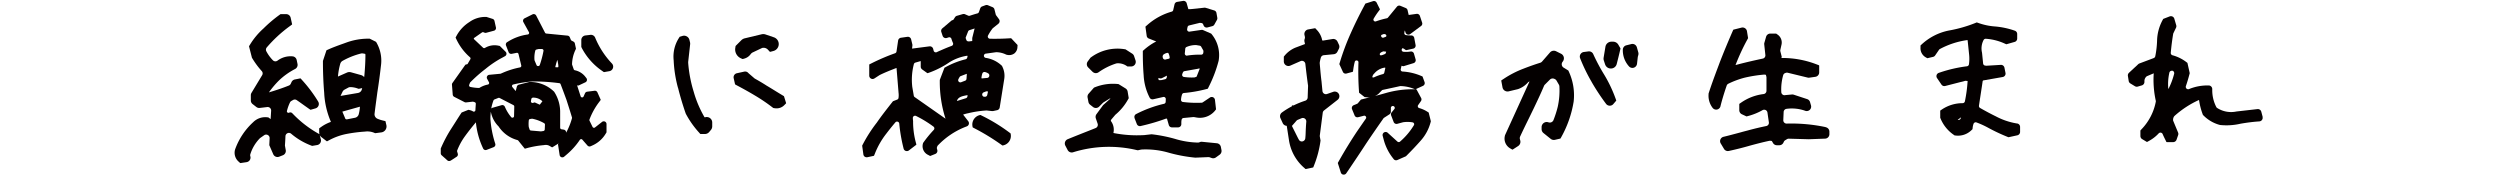
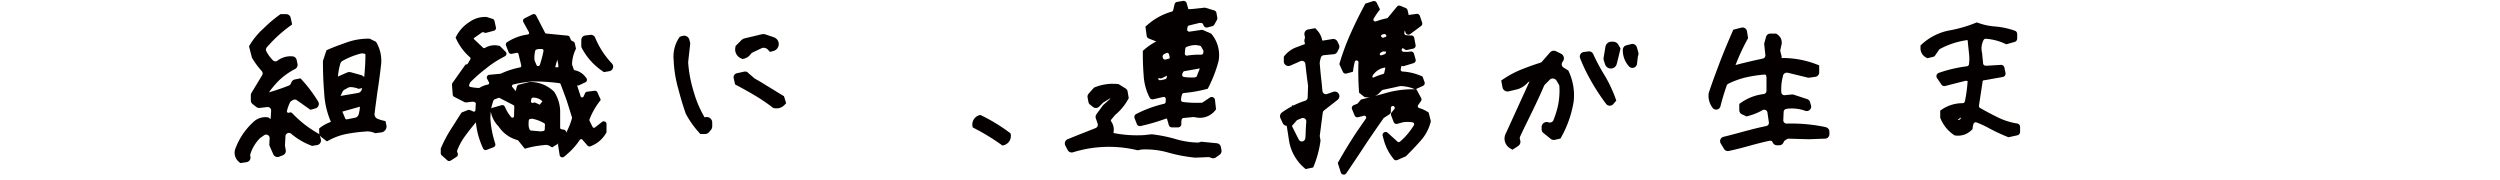
<svg xmlns="http://www.w3.org/2000/svg" width="416" height="30" viewBox="0 0 416 30">
  <g id="グループ_19607" data-name="グループ 19607" transform="translate(0 -0.43)">
    <rect id="長方形_12464" data-name="長方形 12464" width="416" height="30" transform="translate(0 0.43)" fill="none" />
    <path id="パス_55597" data-name="パス 55597" d="M126.748,26.013a.1.1,0,0,0-.073-.073l-.407-.1a5.617,5.617,0,0,1-.86-.28.808.808,0,0,1-.5-.841c.138-1.152.3-2.3.446-3.411l.012-.1c.238-1.494.449-3.069.63-4.682a6,6,0,0,0-.722-3.564l-.1-.177a.173.173,0,0,0-.038-.038l-1.014-.507a.149.149,0,0,0-.042-.012h-.157a10.746,10.746,0,0,0-3.583.6l-.668.242-.046.015c-.791.284-1.613.58-2.412.937l-.269.119a.094.094,0,0,0-.05.058l-.576,1.732a.207.207,0,0,0,0,.031v.108c0,1.771.069,3.5.207,5.147a13.742,13.742,0,0,0,1.11,4.828l-.008.038a6.442,6.442,0,0,0-1.609.837l-.284.2a.093.093,0,0,0-.042.077v.618a1.07,1.07,0,0,0,.061.33c-.008-.008-.008-.019-.019-.023l-.246-.138a18.13,18.13,0,0,1-4.113-3.184l-.165-.169a.45.45,0,0,0-.518-.088.258.258,0,0,1-.277-.031.243.243,0,0,1-.088-.25,6.979,6.979,0,0,1,.507-1.421.6.6,0,0,1,.238-.253l.277-.157a.576.576,0,0,1,.607.023c.369.253.734.511,1.091.768.3.215.6.426.9.638l.261.181a.1.1,0,0,0,.081.015l.791-.227a.766.766,0,0,0,.446-1.133,22.945,22.945,0,0,0-2.646-3.541l-.257-.284a.1.1,0,0,0-.088-.031l-.895.177a.779.779,0,0,0-.549.434l-.127.277a.572.572,0,0,1-.311.3c-1.225.492-2.4.864-3.326,1.137a15.309,15.309,0,0,1,1.671-1.978,11.557,11.557,0,0,1,2.688-1.913.771.771,0,0,0,.4-.841l-.138-.657a.768.768,0,0,0-.7-.607,3.644,3.644,0,0,0-2.485.711.584.584,0,0,1-.768-.05,6.36,6.36,0,0,1-1.095-1.5.576.576,0,0,1,.069-.641,22.289,22.289,0,0,1,3.821-3.53l.353-.261a.1.1,0,0,0,.038-.1l-.234-1.052a.764.764,0,0,0-.749-.6h-.91a.114.114,0,0,0-.058.019l-.177.131a22.363,22.363,0,0,0-2.627,2.235,11.943,11.943,0,0,0-2.235,2.677l-.154.246a.09.09,0,0,0-.012.077l.476,1.863s.008.019.012.027l.054.084a13.525,13.525,0,0,0,1.563,2.109.57.57,0,0,1,.077.684l-1.778,2.946a.76.76,0,0,0-.111.4v.864a.764.764,0,0,0,.3.607l.622.484a.783.783,0,0,0,.561.157l1.256-.15a.578.578,0,0,1,.641.611c-.027.469-.058.929-.085,1.394l-.35-.265a.333.333,0,0,0-.046-.019l-.184-.019a2.851,2.851,0,0,0-2.335.83,11.275,11.275,0,0,0-3,4.528l-.023.084a1.961,1.961,0,0,0,.618,1.943l.234.211a.2.2,0,0,0,.065.023h.015l1.006-.15a.768.768,0,0,0,.626-.964l-.008-.023a.563.563,0,0,1,0-.319,6.6,6.6,0,0,1,1.582-2.658.487.487,0,0,1,.1-.081l.626-.438a.569.569,0,0,1,.607-.031.562.562,0,0,1,.3.53c-.015.323-.031.649-.046.976l-.008.157a.107.107,0,0,0,.008.042l.649,1.49a.77.77,0,0,0,.983.411l.622-.242a.773.773,0,0,0,.48-.833L110,30.046a.462.462,0,0,1,0-.127c.035-.472.061-.964.081-1.459a.576.576,0,0,1,.949-.415A11.267,11.267,0,0,0,114.335,30l.169.065a.16.16,0,0,0,.05,0l.8-.134a.768.768,0,0,0,.615-.956l-.184-.7a1.037,1.037,0,0,0,.269.326l.88.684a.193.193,0,0,0,.058.019.069.069,0,0,0,.046-.012l.384-.207a10.223,10.223,0,0,1,2.788-.995,24.942,24.942,0,0,1,3.115-.4,2.94,2.94,0,0,1,1.494.188l.165.069a.269.269,0,0,0,.05.008l1-.131a.985.985,0,0,0,.687-.419,1,1,0,0,0,.154-.791l-.142-.615Zm-7.167-4.951a.789.789,0,0,1,.342-.357l.584-.315a.748.748,0,0,1,.361-.1h0a3.571,3.571,0,0,1,1.2.219l.181.061a.118.118,0,0,0,.054,0l.545-.115c-.015.069-.031.134-.05.2h0a.806.806,0,0,1-.645.607l-2.823.48h-.077Zm1.137-3.276a.957.957,0,0,0-.4.084l-1.5.661a11.066,11.066,0,0,1,.388-2.135.809.809,0,0,1,.38-.476,12.54,12.54,0,0,1,3.065-1.221.8.8,0,0,1,.346-.008l.35.065.042.119c0,1.06-.058,2.178-.169,3.414-.015.115-.027.227-.042.342a1,1,0,0,0-.515-.342l-1.682-.469A1.046,1.046,0,0,0,120.718,17.786Zm1.755,5.761a6.433,6.433,0,0,1-.2,1.267.8.8,0,0,1-.622.576l-1.386.273-.2-.069-.511-1.21v-.019l2.919-.818Z" transform="translate(-62.582 -5.364)" fill="#040000" />
    <path id="パス_55598" data-name="パス 55598" d="M251.921,19.283a10.57,10.57,0,0,0,3.426,3.845l.227.161a.187.187,0,0,0,.054.015h.015l.864-.15a.765.765,0,0,0,.6-.511.756.756,0,0,0-.165-.768,13.956,13.956,0,0,1-2.788-4.294.76.76,0,0,0-.807-.472l-.83.1a.767.767,0,0,0-.672.76V19.1a.076.076,0,0,0,.012.042Z" transform="translate(-155.116 -10.878)" fill="#040000" />
    <path id="パス_55599" data-name="パス 55599" d="M192.625,32.48l.983-.638a.454.454,0,0,0,.188-.518l-.1-.342a.278.278,0,0,1,0-.177,10.338,10.338,0,0,1,1.2-2.247c.561-.78,1.171-1.559,1.917-2.45a13.08,13.08,0,0,0,1.079,4.079l.123.269a.456.456,0,0,0,.584.238l1.168-.453a.459.459,0,0,0,.269-.565l-.088-.277a17.294,17.294,0,0,1-.722-3.86v-.035a10.272,10.272,0,0,1,.069-1.156l.038.161a4.619,4.619,0,0,0,1.26,2.289,5.418,5.418,0,0,0,3.126,2.262.273.273,0,0,1,.142.088l1.052,1.306a.089.089,0,0,0,.1.031l.426-.119a16.172,16.172,0,0,1,2.677-.461l.058-.008a1.272,1.272,0,0,1,.922.15l.353.207a.1.1,0,0,0,.1,0L210.6,29.6l-.1.119a.1.1,0,0,0-.023.077l.269,1.755a.457.457,0,0,0,.749.28l.422-.361a11.772,11.772,0,0,0,2.189-2.439.284.284,0,0,1,.211-.123.25.25,0,0,1,.211.088l.853.976a.453.453,0,0,0,.53.115l.207-.092a4.886,4.886,0,0,0,2.316-2.032l.1-.161a.151.151,0,0,0,.015-.05V26.4a.455.455,0,0,0-.257-.411.46.46,0,0,0-.484.05l-1.179.926a.256.256,0,0,1-.223.05.279.279,0,0,1-.18-.142l-.5-1.022a.264.264,0,0,1-.012-.215,11.512,11.512,0,0,1,1.605-2.9l.238-.315a.1.1,0,0,0,.012-.1l-.534-1.194a.457.457,0,0,0-.472-.269l-1.233.154a.46.46,0,0,0-.361.269l-.234.526a.263.263,0,0,1-.257.157.257.257,0,0,1-.238-.184l-.588-1.82h0l.188.031a.1.1,0,0,0,.058-.008l1.137-.534a.456.456,0,0,0,.25-.307.466.466,0,0,0-.084-.388l-.242-.307a2.953,2.953,0,0,0-1.678-1,.268.268,0,0,1-.192-.169l-.261-.749a.324.324,0,0,1-.015-.1,5.892,5.892,0,0,1,.549-2.335l.092-.2a.179.179,0,0,0,.008-.061l-.181-.845a.448.448,0,0,0-.23-.307l-.319-.169a.271.271,0,0,1-.119-.134l-.173-.415a.451.451,0,0,0-.38-.28l-3.533-.346a.267.267,0,0,1-.211-.142l-1.471-2.85a.461.461,0,0,0-.611-.2l-1.325.661a.455.455,0,0,0-.192.63l.922,1.671a.262.262,0,0,1,0,.25.249.249,0,0,1-.192.138,8.247,8.247,0,0,0-3.211,1.137l-.223.134a.459.459,0,0,0-.188.557l.43,1.106a.46.46,0,0,0,.515.284l.826-.165a.259.259,0,0,1,.307.2c.077.315.154.63.227.941l.054.219c.061.25.123.5.18.745a.262.262,0,0,1-.035.2.274.274,0,0,1-.177.119,13.785,13.785,0,0,0-2.8.864l-.4.173a.207.207,0,0,1-.081.019l-1.828.173a.461.461,0,0,0-.361.238.45.45,0,0,0,0,.43l.307.576a.264.264,0,0,1-.184.38,4.13,4.13,0,0,0-1.356.526.28.28,0,0,1-.146.042,7.984,7.984,0,0,1-1.421-.173.248.248,0,0,1-.169-.127.275.275,0,0,1-.015-.227l.127-.326a.243.243,0,0,1,.061-.092,24.233,24.233,0,0,1,2.531-2.231l.035-.027A16.65,16.65,0,0,1,201.3,15.3l.365-.2a.457.457,0,0,0,.1-.726l-.956-.956a.177.177,0,0,0-.05-.027l-.2-.038a3.09,3.09,0,0,0-2.224.369.275.275,0,0,1-.33-.027l-1.544-1.459.023-.142,1.344-.941a.26.26,0,0,1,.253-.027l.161.065a.448.448,0,0,0,.292.019l1.287-.346a.455.455,0,0,0,.326-.542l-.242-1.087a.464.464,0,0,0-.307-.338l-1.029-.326a.207.207,0,0,0-.031,0h-.1a4.51,4.51,0,0,0-2.7.849,6.169,6.169,0,0,0-2.124,2.247l-.161.3a.09.09,0,0,0,0,.088l.146.307a9.094,9.094,0,0,0,2.231,2.923.265.265,0,0,1,.058.33l-.472.807-.311.084a.094.094,0,0,0-.054.038l-2.139,3.019a.439.439,0,0,0-.081.3l.127,1.632a.465.465,0,0,0,.246.373l1.724.883a.442.442,0,0,0,.261.046l1.087-.123a.367.367,0,0,1,.111.012l.227.073a.265.265,0,0,1,.184.269l-.054.8c0,.084-.008.165-.012.25a.26.26,0,0,1-.4.215,1.8,1.8,0,0,0-.507-.207l-.211-.054h-.058l-1.091.434a.153.153,0,0,0-.046.038l-.115.177c-.3.453-.588.91-.876,1.363s-.565.887-.853,1.333a22.793,22.793,0,0,0-1.54,2.93l-.061.134a.209.209,0,0,0-.008.042v.772a.452.452,0,0,0,.154.342l.937.837a.454.454,0,0,0,.3.115.459.459,0,0,0,.25-.073Zm14.072-18.3a.256.256,0,0,1,.192-.181l.3-.077a.378.378,0,0,1,.065-.008h.542a.266.266,0,0,1,.265.311,16.115,16.115,0,0,1-.618,2.347.275.275,0,0,1-.273.177h-.042a.278.278,0,0,1-.227-.165l-.315-.749a.332.332,0,0,1-.023-.088,4.571,4.571,0,0,1,.134-1.567Zm3.322,2.761a10.531,10.531,0,0,1,.346-1.229s.28,1.164.127,1.229a1.236,1.236,0,0,1-.357,0Zm-4.409,8.841a.265.265,0,0,1,.223-.223l.277-.046s.031,0,.046,0a.236.236,0,0,1,.054,0,6.5,6.5,0,0,1,1.966.745.274.274,0,0,1,.131.246l-.038.8a.263.263,0,0,1-.223.25l-.388.061a.371.371,0,0,1-.065,0l-1.617-.138a.265.265,0,0,1-.23-.181l-.127-.384a.446.446,0,0,1-.015-.069,4.88,4.88,0,0,1,.012-1.06Zm2.066-2.911h0v0l-.23.307c-.192-.084-.384-.173-.576-.261l-.234-.108a.216.216,0,0,0-.038-.008.084.084,0,0,0-.031,0l-.25.077a.267.267,0,0,1-.342-.3l.073-.426.177-.146a2.154,2.154,0,0,1,1.655.6l-.192.257Zm3.768,4.451-.38-.054a.268.268,0,0,1-.23-.261V24.518a6.135,6.135,0,0,0-.949-3.418l-.046-.073-.015-.019-.065-.061a5.7,5.7,0,0,0-3.944-1.552h-.108l-1.748.449a.464.464,0,0,0-.33.33l-.188.726a1.2,1.2,0,0,1-.115-.123l-.442-.534a.273.273,0,0,1-.05-.253.261.261,0,0,1,.184-.173,19.59,19.59,0,0,1,3.291-.511h.027a33.241,33.241,0,0,1,4.359.288.265.265,0,0,1,.215.169c.338.88.668,1.771.987,2.642.3.945.618,1.92.9,2.881a.262.262,0,0,1,0,.154,10.738,10.738,0,0,1-.972,2.4v-.061a.459.459,0,0,0-.4-.453ZM199.75,22.456a.275.275,0,0,1,.154-.154l.641-.253a.271.271,0,0,1,.219.012l2.293,1.183a.266.266,0,0,1,.142.242l-.038,1.594a.25.25,0,0,1-.177.242.266.266,0,0,1-.3-.081,6.569,6.569,0,0,1-.949-1.494l-.111-.242a.455.455,0,0,0-.415-.265.363.363,0,0,0-.127.019l-1.506.43a.448.448,0,0,0-.211.131,8.042,8.042,0,0,1,.376-1.36Z" transform="translate(-117.624 -5.325)" fill="#040000" />
    <path id="パス_55600" data-name="パス 55600" d="M292.564,26.126c.369,1.479.8,2.907,1.267,4.255l.038.092a15.262,15.262,0,0,0,2.182,3.1l.2.227a.1.1,0,0,0,.073.031h.718a.926.926,0,0,0,.7-.323l.3-.357a.926.926,0,0,0,.215-.591v-.638a.911.911,0,0,0-1.2-.868l-.084-.019a18.207,18.207,0,0,1-1.794-4.221,21.747,21.747,0,0,1-.922-4.828c0-.05,0-.1,0-.15l.326-2.938a.946.946,0,0,0-.019-.311l-.1-.411a.888.888,0,0,0-.434-.58.9.9,0,0,0-.718-.084l-.438.131a.085.085,0,0,0-.054.042l-.134.215a5.717,5.717,0,0,0-.845,3.656,20.739,20.739,0,0,0,.714,4.578Z" transform="translate(-179.743 -11.103)" fill="#040000" />
    <path id="パス_55601" data-name="パス 55601" d="M319.516,20.83l.211.088a.156.156,0,0,0,.038.008h.027l.223-.061a1.944,1.944,0,0,0,1.087-.753.965.965,0,0,1,.376-.3L323,19.09a.983.983,0,0,1,.995.311l.277.3a.1.1,0,0,0,.1.027l.518-.138a1.189,1.189,0,0,0,.077-2.274l-1.39-.472a1.193,1.193,0,0,0-.657-.031l-2.808.672a1.2,1.2,0,0,0-.565.315l-.937.937a.223.223,0,0,0-.027.054l-.031.223a1.614,1.614,0,0,0,.983,1.82Z" transform="translate(-196.188 -10.677)" fill="#040000" />
    <path id="パス_55602" data-name="パス 55602" d="M318.088,35.114a.105.105,0,0,0,.05.065l.273.146c.876.465,2.009,1.083,3.057,1.717a28.8,28.8,0,0,1,2.823,1.917l.131.1a.235.235,0,0,0,.042.019l.161.027a2.379,2.379,0,0,0,.365.031,1.762,1.762,0,0,0,1.271-.522l.284-.288a.09.09,0,0,0,.023-.1l-.334-1.083a.1.1,0,0,0-.042-.054l-.223-.131c-.376-.227-.753-.457-1.133-.691l-.092-.058c-.469-.288-.941-.58-1.41-.856-.7-.457-1.425-.868-1.99-1.187l-1.033-.891a.693.693,0,0,0-.7-.253l-1.225.269a.692.692,0,0,0-.53.83l.223.995Z" transform="translate(-195.77 -20.674)" fill="#040000" />
    <path id="パス_55603" data-name="パス 55603" d="M427.6,54.887l-.215-.161a28.448,28.448,0,0,0-4.547-2.773l-.2-.1a.169.169,0,0,0-.058-.008,1.607,1.607,0,0,0-1.3,1.824l.031.188a.086.086,0,0,0,.05.069l.3.157A36.494,36.494,0,0,1,426,56.73l.246.173a.187.187,0,0,0,.054.015h.023l.123-.031a1.6,1.6,0,0,0,1.21-1.817l-.019-.123a.106.106,0,0,0-.038-.061Z" transform="translate(-259.467 -32.279)" fill="#040000" />
-     <path id="パス_55604" data-name="パス 55604" d="M373.986,29.416a.568.568,0,0,0,.319.1.586.586,0,0,0,.115-.012l1.049-.223a.1.1,0,0,0,.069-.058l.134-.326a13.242,13.242,0,0,1,1.9-3.318c.38-.5.895-1.156,1.506-1.874a.357.357,0,0,1,.388-.111.365.365,0,0,1,.257.315,27.272,27.272,0,0,0,.645,3.845l.077.311a.549.549,0,0,0,.357.392.562.562,0,0,0,.526-.084l1.2-.918a.093.093,0,0,0,.035-.1l-.115-.434a13.184,13.184,0,0,1-.422-3.407l-.008-.092a4.278,4.278,0,0,1-.035-.446.372.372,0,0,1,.169-.315.381.381,0,0,1,.369-.019,18.568,18.568,0,0,1,2.9,1.774.363.363,0,0,1,.142.253.374.374,0,0,1-.1.292,19.312,19.312,0,0,0-1.69,2.055l-.073.1a.212.212,0,0,0-.015.031l-.031.123a1.6,1.6,0,0,0,.9,1.863l.277.15a.085.085,0,0,0,.081,0l.81-.323a.555.555,0,0,0,.33-.664l-.061-.23a.361.361,0,0,1,.008-.211l.054-.157a.382.382,0,0,1,.088-.146,12.775,12.775,0,0,1,4.555-3.08l.261-.1A.55.55,0,0,0,391.3,24a.563.563,0,0,0-.1-.492l-.849-1.095a6.424,6.424,0,0,1,.837-.227,17.434,17.434,0,0,1,3.015-.457h.069l.9.1a.908.908,0,0,0,.177-.008l.657-.142a.552.552,0,0,0,.434-.457l.745-4.682a3.412,3.412,0,0,0-.3-2.089l-.058-.127a.3.3,0,0,0-.023-.031l-.1-.092a4.908,4.908,0,0,0-2.585-1.225.377.377,0,0,1-.257-.165.359.359,0,0,1-.035-.3.355.355,0,0,1,.3-.242l1.705-.238c.023,0,.05,0,.077,0a3.81,3.81,0,0,1,1.555.376l.1.042.081.015a1.459,1.459,0,0,0,1.221-.223,1.392,1.392,0,0,0,.522-1.064l.019-.3a.1.1,0,0,0-.027-.073l-1.006-1.068a.1.1,0,0,0-.077-.031l-.315.019c-1.087.069-2.124.088-3.169.065a.366.366,0,0,1-.319-.53,7.9,7.9,0,0,1,.741-1.16.412.412,0,0,1,.069-.073l.91-.73a.557.557,0,0,0,.1-.768l-.472-.638a.389.389,0,0,1-.061-.127l-.215-.853a.548.548,0,0,0-.33-.38l-.76-.315a.562.562,0,0,0-.4-.008l-.549.2a.55.55,0,0,0-.334.338l-.211.6a.375.375,0,0,1-.25.23c-.38.1-.784.227-1.271.388a.371.371,0,0,1-.257-.012l-.534-.234a.566.566,0,0,0-.38-.027l-.975.284a.557.557,0,0,0-.311.234l-.284.438-.25.092a.212.212,0,0,1-.031.015l-1.548,1.31a.553.553,0,0,0-.169.6l.215.641a.561.561,0,0,0,.7.357l.311-.1a.376.376,0,0,1,.28.027.364.364,0,0,1,.177.215,5.154,5.154,0,0,0,.25.672.377.377,0,0,1,.008.3.366.366,0,0,1-.207.2c-.576.211-1.2.469-1.909.784-.2.084-.388.169-.58.261a.371.371,0,0,1-.319,0,.362.362,0,0,1-.2-.234l-.084-.319a.565.565,0,0,0-.611-.411l-2.9.376.058-.507a.6.6,0,0,0-.008-.184L381.7,9.9a.557.557,0,0,0-.622-.43l-1.072.154a.558.558,0,0,0-.472.472l-.269,1.82a.361.361,0,0,1-.238.288,34.12,34.12,0,0,0-3.871,1.651l-.373.184a.1.1,0,0,0-.054.084v1.805a.551.551,0,0,0,.292.492.542.542,0,0,0,.568-.023l.853-.553.042-.023c.895-.442,1.855-.814,2.785-1.171l.33,4.037v.042a3.166,3.166,0,0,1,0,.914.346.346,0,0,1-.23.277l-.668.261a.151.151,0,0,0-.042.031l-.115.146c-.945,1.2-1.79,2.281-2.558,3.391a23.842,23.842,0,0,0-2.32,3.606l-.1.192a.288.288,0,0,0-.012.058l.2,1.44a.565.565,0,0,0,.234.38Zm9.536-14.526.856.611a.092.092,0,0,0,.088.012l.33-.115a14.948,14.948,0,0,0,3.291-1.7A7.84,7.84,0,0,1,391,12.621l.1.023-.065.288a.37.37,0,0,1-.273.277,13.52,13.52,0,0,0-3.268,1.271l-.219.119a.091.091,0,0,0-.042.05l-.757,1.974a.159.159,0,0,0-.008.035v.123a20.064,20.064,0,0,0,.9,6.145l.054.169L382.29,19.5a.354.354,0,0,1-.15-.238l-.257-1.494a.148.148,0,0,0,0-.035,10.267,10.267,0,0,1,.273-3.722.372.372,0,0,1,.257-.253l.841-.242.054.023a.191.191,0,0,0-.012.046v.853a.557.557,0,0,0,.234.453Zm7.535,4.286.031.015-.019.184a.367.367,0,0,1-.257.315l-1.494.461c.2-.741,1.033-.826,1.736-.979Zm-1.494-2.658c.061-.119.127-.234.2-.353a.381.381,0,0,1,.188-.157l.929-.357a.349.349,0,0,1,.088-.012l-.054.822a.366.366,0,0,1-.242.319c-.215.077-.43.161-.645.246a.366.366,0,0,1-.461-.507Zm1.244-7.005.373-.941a.354.354,0,0,1,.227-.211l.856-.28-.38,1.521a.515.515,0,0,0-.015.134v.438l-.319.031-.058.008a.849.849,0,0,1-.369,0,.35.35,0,0,1-.238-.227l-.081-.223a.371.371,0,0,1,0-.257Zm2.712,6.875-.123-.019a3.1,3.1,0,0,1,.157-.8.367.367,0,0,1,.415-.242,1.7,1.7,0,0,1,.572.242.369.369,0,0,1,.169.369l-.008.058h0a.375.375,0,0,1-.326.311l-.86.081ZM393.535,19a.37.37,0,0,1,.23-.288l.449-.177.28.035-.131.588a.368.368,0,0,1-.35.288h-.146a.359.359,0,0,1-.257-.131.371.371,0,0,1-.081-.288V19Z" transform="translate(-230.087 -2.914)" fill="#040000" />
    <path id="パス_55605" data-name="パス 55605" d="M491.5,21.885l.388,1a.545.545,0,0,0,.63.33l.192-.046a32.836,32.836,0,0,0,4.052-1.2l.142.023.3,1.045a.543.543,0,0,0,.522.4h1.022a.541.541,0,0,0,.542-.542v-.227a2.437,2.437,0,0,1,.05-.515.356.356,0,0,1,.311-.277l1.628-.157h.1l.442.077.054.008a3.248,3.248,0,0,0,3-1.121l.169-.215a.092.092,0,0,0,.019-.069l-.177-1.54a.544.544,0,0,0-.311-.43.527.527,0,0,0-.526.042l-1.194.8a.376.376,0,0,1-.181.061,18.093,18.093,0,0,1-3.126-.123.35.35,0,0,1-.307-.369,3.16,3.16,0,0,1,.169-.88.356.356,0,0,1,.3-.242,22.636,22.636,0,0,0,3.645-.626l.3-.077a.1.1,0,0,0,.061-.05l.134-.273a21.6,21.6,0,0,0,1.648-4.34l.015-.1a5.48,5.48,0,0,0-1.137-4.275l-.1-.123s-.023-.019-.035-.027l-1.314-.572a.517.517,0,0,0-.3-.038l-1.97.288a.349.349,0,0,1-.3-.1.343.343,0,0,1-.1-.3c.019-.127.046-.25.073-.373a.35.35,0,0,1,.261-.257l1.717-.419a.353.353,0,0,1,.127-.008l.207.027a.346.346,0,0,1,.28.219L503,6.48a.539.539,0,0,0,.645.326l.807-.215a.542.542,0,0,0,.334-.261l.43-.776a.549.549,0,0,0,.061-.357l-.142-.8a.537.537,0,0,0-.376-.422l-1.421-.434a.578.578,0,0,0-.215-.019l-2.3.242h-.365l-.277-.983a.543.543,0,0,0-.611-.388l-.972.161a.537.537,0,0,0-.438.411l-.223.96a.342.342,0,0,1-.25.253A10.364,10.364,0,0,0,493.63,6.4l-.277.238a.1.1,0,0,0-.031.084l.207,1.494a.55.55,0,0,0,.338.43l1.248.492a9.788,9.788,0,0,0-1.974,1.344l-.227.2a.1.1,0,0,0-.031.073v.3c0,1.421.046,2.6.138,3.71a9.119,9.119,0,0,0,.91,3.549l.081.161a.54.54,0,0,0,.607.284l1.659-.38a.328.328,0,0,1,.3.073.348.348,0,0,1,.127.284l-.019.453a.347.347,0,0,1-.269.323,19.951,19.951,0,0,0-4.463,1.613h0l-.181.092a.534.534,0,0,0-.257.676Zm3.979-6.683.177.061a.546.546,0,0,0,.419-.027l.826-.411-.042.307a.348.348,0,0,1-.265.292l-.584.138a.288.288,0,0,1-.081.008h-.373l-.077-.146V15.2Zm1.006-3.99c.115-.073.511-.23.63-.157a1.851,1.851,0,0,1,.238.753.184.184,0,0,1-.146.207l-.453.1a.377.377,0,0,1-.542-.284.469.469,0,0,1,.269-.611Zm5.581,2.458a1.7,1.7,0,0,1,.3-.027h0l-.538,1.363-.277.1a.575.575,0,0,1-.111.023,9,9,0,0,1-1.724-.084.346.346,0,0,1-.234-.15.324.324,0,0,1-.05-.257,1.539,1.539,0,0,1,.154-.4.327.327,0,0,1,.234-.157l2.247-.4Zm-1.805-2.17a.337.337,0,0,1-.284-.088.346.346,0,0,1-.108-.292l.077-.772a.344.344,0,0,1,.184-.277,3.806,3.806,0,0,1,1.563-.33h.008a.351.351,0,0,1,.065,0l.584.1a.357.357,0,0,1,.246.173l.33.584a.331.331,0,0,1,.042.2l-.019.223a.352.352,0,0,1-.353.319h-.008a13.19,13.19,0,0,0-2.327.15Z" transform="translate(-302.717 -1.811)" fill="#040000" />
    <path id="パス_55606" data-name="パス 55606" d="M473.333,49.345l.146.035h.042l.511-.111a1.033,1.033,0,0,1,.107-.015,13.711,13.711,0,0,1,4.267.461,25.27,25.27,0,0,0,4.636.891h.058l2.135-.088a.616.616,0,0,1,.219.031l.342.119a.739.739,0,0,0,.257.042.757.757,0,0,0,.449-.146l.622-.449a.775.775,0,0,0,.3-.772l-.1-.518a.763.763,0,0,0-.676-.615l-2.454-.242a.773.773,0,0,0-.361.05l-.092.038a.617.617,0,0,1-.234.042,13.956,13.956,0,0,1-3.484-.518,24.413,24.413,0,0,0-4.14-.856l-.1-.008-1.244.142h-.046a20.1,20.1,0,0,1-5.047-.353l.015-.1a2.376,2.376,0,0,0-.438-1.893v-.169l.707-.833a.52.52,0,0,1,.065-.065,8.886,8.886,0,0,0,2.062-2.493l.119-.207a.178.178,0,0,0,.012-.065l-.177-1.068a.757.757,0,0,0-.353-.526l-1.141-.707a.386.386,0,0,0-.042-.015l-.161-.015a8.106,8.106,0,0,0-3.737.538l-.15.061a.14.14,0,0,0-.035.027l-.868.983a.761.761,0,0,0-.177.653l.138.726a.776.776,0,0,0,.28.461l.484.38a.769.769,0,0,0,1.018-.061l.615-.615a.556.556,0,0,1,.1-.084l1.068-.661.1.019-1.164,1.041a.641.641,0,0,0-.108.119l-1.052,1.433a.775.775,0,0,0-.108.707l.3.88a.579.579,0,0,1-.334.726l-1.121.446c-1.148.453-2.335.922-3.53,1.41a.771.771,0,0,0-.388,1.072l.38.726a.767.767,0,0,0,.906.376,20.11,20.11,0,0,1,10.593-.365Z" transform="translate(-284.171 -23.944)" fill="#040000" />
-     <path id="パス_55607" data-name="パス 55607" d="M471.836,26.963a.766.766,0,0,0,.542.227.779.779,0,0,0,.442-.138,10.769,10.769,0,0,1,2.934-1.467.869.869,0,0,1,.169-.031,2.533,2.533,0,0,1,1.525.4l.169.111a.187.187,0,0,0,.054.015h.584a.765.765,0,0,0,.726-1.01l-.242-.726a.761.761,0,0,0-.315-.4l-1.1-.707-.038-.015-.154-.019a7.426,7.426,0,0,0-5.565,1.36l-.081.061a.087.087,0,0,0-.019.019l-.438.6a.766.766,0,0,0,.077,1l.726.726Z" transform="translate(-290.03 -14.59)" fill="#040000" />
    <path id="パス_55608" data-name="パス 55608" d="M558.552,37.422l.257.234a.182.182,0,0,0,.065.027h.019l1.179-.253a.1.1,0,0,0,.069-.058l.131-.338a17.024,17.024,0,0,0,1.048-3.979l.015-.1v-.031l-.119-.657a.542.542,0,0,1,0-.177l.488-3.775a.582.582,0,0,1,.215-.38l2.262-1.771a.768.768,0,0,0-.726-1.329l-1.037.361a.578.578,0,0,1-.764-.492c-.046-.515-.1-1.022-.146-1.525l-.012-.108c-.092-.691-.154-1.379-.219-2.116-.023-.277-.05-.553-.073-.833a.962.962,0,0,1,0-.15,6.133,6.133,0,0,1,.184-.833.572.572,0,0,1,.492-.4l1.655-.161a.764.764,0,0,0,.611-.422l.242-.484A.769.769,0,0,0,564.4,17l-.242-.518a.773.773,0,0,0-.818-.434l-1.571.257-.154-.023a3.368,3.368,0,0,0-.876-1.728l-.25-.269a.11.11,0,0,0-.088-.031l-1.122.2a.769.769,0,0,0-.615.922l.065.288a.592.592,0,0,1-.008.284l-.046.157a.8.8,0,0,0-.012.38l.088.4-1.567.588a4.605,4.605,0,0,0-1.778,1.287l-.157.188a.168.168,0,0,0-.023.061v.764a.76.76,0,0,0,.349.641.771.771,0,0,0,.73.061l1.705-.749a.573.573,0,0,1,.8.465c.131,1.2.277,2.381.449,3.614a.4.4,0,0,1,0,.1l-.065,1.882a.579.579,0,0,1-.407.526,14.644,14.644,0,0,0-1.913.776h-.211a.1.1,0,0,0-.1.1v.061a13.473,13.473,0,0,0-1.651,1.025.767.767,0,0,0-.246.941l.38.83a.774.774,0,0,0,.668.449l.376,2.427a7.562,7.562,0,0,0,2.45,4.494Zm-1.99-6.921a.086.086,0,0,0,.05-.031l.722-.826a.547.547,0,0,1,.211-.15l.622-.261a.575.575,0,0,1,.8.58c-.054.611-.088,1.241-.108,1.874-.008.292-.027.588-.058.876a.583.583,0,0,1-.461.518.542.542,0,0,1-.6-.265c-.065-.111-.127-.227-.188-.346l-.983-1.966Z" transform="translate(-341.599 -9.126)" fill="#040000" />
    <path id="パス_55609" data-name="パス 55609" d="M594.716,21l-.23-.142a4.947,4.947,0,0,0-1.313-.58.319.319,0,0,1-.223-.207.313.313,0,0,1,.038-.284l.465-.664a.506.506,0,0,0,.031-.534l-.749-1.39a.1.1,0,0,0-.084-.05h-.4a16.078,16.078,0,0,0-4.5.584c-.638.184-1.3.365-1.951.538a2.452,2.452,0,0,0,.591-.357l.553-.576a.282.282,0,0,1,.158-.088l.783-.169c.707-.154,1.413-.3,2.093-.457a.287.287,0,0,1,.081-.008,6.294,6.294,0,0,1,2.155.43l.265.1a.1.1,0,0,0,.073,0l1.241-.565a.506.506,0,0,0,.265-.634l-.323-.887a.089.089,0,0,0-.054-.058l-.273-.115a9.229,9.229,0,0,0-3.015-.691.318.318,0,0,1-.3-.384l.134-.576.269.077a.234.234,0,0,0,.054,0l1.682-.515a.508.508,0,0,0,.338-.622l-.273-.949a.5.5,0,0,0-.549-.361l-.223.027a4.309,4.309,0,0,1-.995.012.316.316,0,0,1-.25-.177.3.3,0,0,1,.012-.288,1,1,0,0,1,.092-.131.886.886,0,0,1,.315.146l.242.169a.108.108,0,0,0,.077.015l1.16-.257a.506.506,0,0,0,.388-.588L592.342,8.6a.506.506,0,0,0-.5-.411h-.219a3.917,3.917,0,0,1-.676-.058.323.323,0,0,1-.257-.357l.054-.35.05-.038.1.323a.5.5,0,0,0,.326.326.5.5,0,0,0,.457-.077l1.8-1.337a.5.5,0,0,0,.177-.565l-.372-1.114a.507.507,0,0,0-.549-.342l-1.321.184V4.761l-.18-.776a.514.514,0,0,0-.3-.353l-.891-.369a.5.5,0,0,0-.584.146l-1.5,1.824a.3.3,0,0,1-.173.1,13.944,13.944,0,0,0-1.813.515.314.314,0,0,1-.349-.092.305.305,0,0,1-.031-.357,12,12,0,0,1,.768-1.168l.25-.33a.087.087,0,0,0,.008-.1l-.526-1.056a.5.5,0,0,0-.607-.257l-1.237.392a.091.091,0,0,0-.054.046l-.127.242c-.88,1.644-1.621,3.149-2.266,4.6a39.791,39.791,0,0,0-1.836,4.9l-.077.246a.107.107,0,0,0,0,.069l.58,1.267a.5.5,0,0,0,.591.277l1.022-.277a.094.094,0,0,0,.069-.081l.065-.434a10.849,10.849,0,0,1,.23-1.148.294.294,0,0,1,.346-.23.3.3,0,0,1,.269.323,45.677,45.677,0,0,0,.081,4.7l.019.3a.093.093,0,0,0,.035.069l.864.68a.135.135,0,0,0,.046.019l.184.023a3.752,3.752,0,0,0,.411.027c.1,0,.188-.015.284-.023-.426.111-.853.219-1.267.323l-.211.054a.085.085,0,0,0-.05.031l-.488.584a.414.414,0,0,1-.123.092l-.576.238a.511.511,0,0,0-.276.668l.423,1.029a.5.5,0,0,0,.6.3l.215-.054c.242-.061.476-.123.71-.184a.314.314,0,0,1,.346.123.309.309,0,0,1,0,.365c-.5.718-.991,1.429-1.467,2.12-1.071,1.609-2.066,3.23-3.038,4.958l-.142.253a.105.105,0,0,0-.008.077L580.125,31a.506.506,0,0,0,.415.35c.023,0,.05,0,.073,0a.5.5,0,0,0,.423-.227l.4-.584c.956-1.417,1.943-2.881,2.877-4.321.964-1.444,2.043-2.992,2.911-4.236a.309.309,0,0,1,.088-.084l.906-.584a.511.511,0,0,0,.234-.43v-.634a.327.327,0,0,1,.6-.173.308.308,0,0,1-.023.369l-.449.549a.514.514,0,0,0-.081.507l.415,1.083a.509.509,0,0,0,.611.311l.918-.25.05-.012a5.021,5.021,0,0,1,1.575.019.327.327,0,0,1,.234.184.306.306,0,0,1-.015.288,11.364,11.364,0,0,1-2.316,2.738.322.322,0,0,1-.426-.008l-1.617-1.467a.511.511,0,0,0-.837.511l.227.845A8.461,8.461,0,0,0,588.79,28.6l.123.161a.507.507,0,0,0,.615.161l1.41-.618.031-.019.088-.088c.926-.926,1.682-1.728,2.385-2.527a7.394,7.394,0,0,0,1.617-3.015l.042-.161a.176.176,0,0,0,0-.046l-.349-1.394a.093.093,0,0,0-.042-.058Zm-7.359-6.61a.317.317,0,0,1-.23.234,8.171,8.171,0,0,0-1.525.561l-.242-.031a1.016,1.016,0,0,1,.334-.634,2.828,2.828,0,0,1,1.724-.976l.119.035-.18.81Zm-.749-3.1c.015-.284.615-.453.615-.453l.449.054c-.023.111-.088.353-.192.388C587.23,11.363,586.585,11.724,586.608,11.29Zm.257-3.176.242-.1c.357-.154.707.061.565.35-.027.058-.265.119-.4.177a.315.315,0,0,1-.411-.426Z" transform="translate(-357.012 -1.863)" fill="#040000" />
    <path id="パス_55610" data-name="パス 55610" d="M686.438,29.389h0a36.219,36.219,0,0,0,2.4,3.637.776.776,0,0,0,.591.3h.023a.764.764,0,0,0,.584-.269l.465-.542a.088.088,0,0,0,.015-.1l-.134-.369a22.214,22.214,0,0,0-1.836-3.845,31.262,31.262,0,0,1-1.855-3.476.774.774,0,0,0-.8-.434l-.76.1a.766.766,0,0,0-.611,1.045,29.106,29.106,0,0,0,1.916,3.941Z" transform="translate(-421.584 -15.307)" fill="#040000" />
    <path id="パス_55611" data-name="パス 55611" d="M651.011,30.629a.836.836,0,0,0,.661.111l1.506-.361h0l.073-.023a3.868,3.868,0,0,0,1.594-1.075.645.645,0,0,1,.242-.169l.042-.015-4.075,8.937a.148.148,0,0,1-.008.023l-.015.084a1.875,1.875,0,0,0,.853,2.074l.357.207a.188.188,0,0,0,.05.012.1.1,0,0,0,.054-.015l.883-.572a.846.846,0,0,0,.357-.937l-.054-.2a.671.671,0,0,1,.038-.457c.5-1.083,1.025-2.147,1.529-3.172l.737-1.517c.568-1.194,1.16-2.427,1.705-3.729a.655.655,0,0,1,.138-.207l.833-.833a.66.66,0,0,1,.668-.165,1.23,1.23,0,0,1,.15.061.676.676,0,0,1,.3.273l.38.653a.681.681,0,0,1,.092.307,12.562,12.562,0,0,1-.277,3.391,17.112,17.112,0,0,1-.707,2.208.657.657,0,0,1-.837.373.85.85,0,0,0-1.141.8v.326a.852.852,0,0,0,.319.664l1.183.952a.838.838,0,0,0,.718.169l.876-.2a.1.1,0,0,0,.062-.046l.146-.261a17.966,17.966,0,0,0,2.024-5.811l.008-.05a9.4,9.4,0,0,0-.8-4.97L661.6,27.3a.135.135,0,0,0-.035-.038l-.165-.1c-.2-.127-.4-.25-.591-.365a.651.651,0,0,1-.307-.434.679.679,0,0,1,.119-.526l.061-.081a.86.86,0,0,0,.146-.707.844.844,0,0,0-.449-.565l-.822-.411a.852.852,0,0,0-1.025.2l-1.314,1.509a.68.68,0,0,1-.3.2c-.876.273-1.805.6-2.834,1a16.338,16.338,0,0,0-3.234,1.667l-.376.246a.1.1,0,0,0-.042.1l.2,1.079a.842.842,0,0,0,.373.557Z" transform="translate(-400.617 -15.111)" fill="#040000" />
    <path id="パス_55612" data-name="パス 55612" d="M705.435,21.609a.763.763,0,0,0-.926-.538l-.83.207a.765.765,0,0,0-.58.745,3.956,3.956,0,0,0,1.025,2.758.765.765,0,0,0,.568.257.777.777,0,0,0,.768-.684l.127-1.106a.358.358,0,0,1,.015-.088l.077-.28a.828.828,0,0,0,0-.411l-.242-.864Z" transform="translate(-433.061 -13.307)" fill="#040000" />
    <path id="パス_55613" data-name="パス 55613" d="M694.993,23.834a.989.989,0,0,0,.956.7h.038a.988.988,0,0,0,.945-.764c.188-.734.38-1.494.561-2.281l.058-.253a.111.111,0,0,0-.011-.069l-.338-.588a1.008,1.008,0,0,0-.876-.507h-.276a1.01,1.01,0,0,0-1,.845l-.3,1.813a1.015,1.015,0,0,0,.035.48l.207.63Z" transform="translate(-427.907 -12.705)" fill="#040000" />
    <path id="パス_55614" data-name="パス 55614" d="M759.748,30.514a27.555,27.555,0,0,0-6.487-.588.559.559,0,0,1-.415-.165.547.547,0,0,1-.157-.4l.058-1.367a.554.554,0,0,1,.476-.522,6.621,6.621,0,0,1,3.076.311l.05.019a.739.739,0,0,0,.949-.9l-.157-.549a.736.736,0,0,0-.48-.5l-2.231-.734a.8.8,0,0,0-.3-.035l-1.083.1-.092.015a.5.5,0,0,1-.4-.115.534.534,0,0,1-.2-.4,8.66,8.66,0,0,1,.319-2.819.535.535,0,0,1,.342-.35l.1-.035a.537.537,0,0,1,.311-.015l3.322.807a.689.689,0,0,0,.28.012l1-.142a.741.741,0,0,0,.634-.734V20.3a.091.091,0,0,0-.061-.088l-.434-.165a15.813,15.813,0,0,0-5.792-1.037l.05-.169a.205.205,0,0,0,0-.05L752.2,17.9a.533.533,0,0,1,0-.246l.173-.787a1.6,1.6,0,0,0-.684-1.782l-.173-.123a.187.187,0,0,0-.054-.015h-.926a.74.74,0,0,0-.711.538l-.284.995a.7.7,0,0,0-.023.28l.188,1.759a.541.541,0,0,1-.426.591c-1.344.288-2.927.641-4.54,1.079a34.771,34.771,0,0,1,1.966-4.248l.108-.2a.154.154,0,0,0,.012-.061l-.181-1.121a.727.727,0,0,0-.323-.5.737.737,0,0,0-.588-.1l-1.317.33a.093.093,0,0,0-.065.054l-.131.3c-.776,1.778-1.459,3.434-2.089,5.054-.131.357-.265.714-.4,1.068l-.031.081c-.484,1.3-.983,2.642-1.417,3.994l-.031.1a.207.207,0,0,0,0,.031v.1a3.309,3.309,0,0,0,.661,2.22l.035.042a.739.739,0,0,0,1.287-.292l.011-.054c.246-.991.58-2.1,1.018-3.372a.548.548,0,0,1,.273-.319,14.489,14.489,0,0,1,2.677-1,22.38,22.38,0,0,1,3.33-.526l.25.042.081.323a.515.515,0,0,1,.015.134v2.2a.547.547,0,0,1-.469.542,8.26,8.26,0,0,0-3.722,1.406l-.292.2a.1.1,0,0,0-.042.081V27.7a.748.748,0,0,0,.426.672l.757.353a.077.077,0,0,0,.065,0l.238-.065a10.059,10.059,0,0,0,2.389-.972.525.525,0,0,1,.319-.069.547.547,0,0,1,.492.465l.238,1.636a.547.547,0,0,1-.438.615c-1.018.207-2.036.449-3.115.745-.522.134-1.037.273-1.559.415-.784.211-1.594.43-2.4.622l-.038.008a.743.743,0,0,0-.465,1.1l.549.914a.738.738,0,0,0,.638.357.955.955,0,0,0,.177-.019c1.31-.288,2.408-.565,3.461-.872,1.029-.28,2.128-.572,3.261-.81a.6.6,0,0,1,.184-.008l.234.031.2.342a.742.742,0,0,0,.641.369h.415a.748.748,0,0,0,.672-.426l.081-.173A.574.574,0,0,1,753,32.7l.3-.181a.591.591,0,0,1,.3-.081l3.311.092h.05l2.689-.1a.737.737,0,0,0,.71-.737v-.43a.749.749,0,0,0-.611-.73Z" transform="translate(-455.949 -8.931)" fill="#040000" />
    <path id="パス_55615" data-name="パス 55615" d="M848.159,28.568,848,28.541a11.314,11.314,0,0,1-3.414-1.175h0c-.768-.373-1.594-.81-2.6-1.383a.377.377,0,0,1-.188-.388q.161-1.089.326-2.162c.1-.653.2-1.3.292-1.94l.073-.092,3.257-.572a.574.574,0,0,0,.465-.68l-.177-.88a.583.583,0,0,0-.6-.461l-2.35.142h-.065l-.192-.023a.388.388,0,0,1-.338-.342l-.18-1.778-.012-.065a3.014,3.014,0,0,1,.265-2.059.4.4,0,0,1,.372-.219,9.076,9.076,0,0,1,3.165.807l.227.1a.1.1,0,0,0,.065,0l1.348-.384a.58.58,0,0,0,.419-.553v-.764a.577.577,0,0,0-.38-.542l-.127-.046a13.416,13.416,0,0,0-3.18-.664,10.38,10.38,0,0,1-2.765-.58l-.242-.084a.107.107,0,0,0-.069,0l-.238.1a22.2,22.2,0,0,1-4.359,1.237,9.328,9.328,0,0,0-4.478,2.258l-.219.2a.1.1,0,0,0-.031.069v.3a1.733,1.733,0,0,0,.88,1.64l.227.127a.084.084,0,0,0,.069.008l.914-.215a.579.579,0,0,0,.342-.234l.645-.941a.4.4,0,0,1,.138-.127,13.53,13.53,0,0,1,4.551-1.49l.073.015.25,2.4a6.62,6.62,0,0,1-.031,1.628.384.384,0,0,1-.334.315,22.657,22.657,0,0,0-4.444,1.014l-.238.081a.572.572,0,0,0-.361.361.578.578,0,0,0,.069.507l.737,1.083a.58.58,0,0,0,.618.234l3.3-.849a.356.356,0,0,1,.127-.012l.307.027a24.057,24.057,0,0,1-.453,3.391.389.389,0,0,1-.388.3,6.19,6.19,0,0,0-3.376,1.006l-.3.2a.1.1,0,0,0-.042.081v1.121a.092.092,0,0,0,.008.038l.054.127a6.1,6.1,0,0,0,2.174,2.685l.142.1a.155.155,0,0,0,.046.015l.173.015a3.177,3.177,0,0,0,2.565-.86l.181-.169a.217.217,0,0,0,.031-.061l.027-.246a2.713,2.713,0,0,1,.146-.622.366.366,0,0,1,.2-.211.353.353,0,0,1,.292-.012,14.7,14.7,0,0,1,2.009.922,30.248,30.248,0,0,0,3.084,1.452l.192.077a.159.159,0,0,0,.035.008h.019l1.459-.319a.582.582,0,0,0,.453-.561v-.837a.574.574,0,0,0-.484-.568Zm-9.344-1.033-.046.157a.4.4,0,0,1-.276.269.317.317,0,0,1-.23-.015Z" transform="translate(-512.497 -7.584)" fill="#040000" />
-     <path id="パス_55616" data-name="パス 55616" d="M944.344,25.79l-.23-.868a.591.591,0,0,0-.641-.438l-3.5.4a4.29,4.29,0,0,1-3.211-.591.393.393,0,0,1-.138-.157,6.117,6.117,0,0,1-.672-2.811V21.15a.6.6,0,0,0-.6-.6h-.173a8,8,0,0,0-3.08.6.4.4,0,0,1-.43-.077.4.4,0,0,1-.1-.426c.215-.622.411-1.283.588-1.963l.042-.157a.173.173,0,0,0,0-.046l-.369-1.651a.1.1,0,0,0-.038-.058l-.2-.15a6.63,6.63,0,0,0-2.254-1.095.4.4,0,0,1-.288-.43c.1-1.072.227-2.093.4-3.126a.532.532,0,0,1,.035-.111l.438-.91a.584.584,0,0,0,.035-.426l-.315-1.075a.582.582,0,0,0-.307-.365.6.6,0,0,0-.48-.019l-1.029.4a.1.1,0,0,0-.05.046l-.119.219a7.552,7.552,0,0,0-.887,3.384,15.592,15.592,0,0,1-.3,2.581.414.414,0,0,1-.257.3l-2.37.891a.638.638,0,0,0-.2.119L922.1,18.439a.6.6,0,0,0-.184.53l.131.83a.591.591,0,0,0,.277.415l.757.461a.6.6,0,0,0,.472.065l.684-.2a.6.6,0,0,0,.43-.572v-.131a1.018,1.018,0,0,1,.4-.822l1.148-.484v.015a16.13,16.13,0,0,0,.342,4.551.4.4,0,0,1,0,.165,9.023,9.023,0,0,1-2.35,4.551l-.184.2a.181.181,0,0,0-.027.065v.887a.6.6,0,0,0,.288.511l.76.457a.087.087,0,0,0,.1,0l.338-.188a6.143,6.143,0,0,0,1.552-1.214.4.4,0,0,1,.369-.127.389.389,0,0,1,.292.23c.127.3.273.6.43.918l.184.373a.1.1,0,0,0,.084.054h1.056a.6.6,0,0,0,.561-.4l.269-.768a.584.584,0,0,0-.012-.426l-.8-1.924a.305.305,0,0,1-.031-.123,1,1,0,0,1,.207-.687,15.91,15.91,0,0,1,4.083-2.677h.027a11.539,11.539,0,0,0,.588,2.316l.05.138a.166.166,0,0,0,.023.035l.1.1a6,6,0,0,0,2.662,1.548l.123.023a10.315,10.315,0,0,0,3.368-.219c1.095-.188,2.047-.307,2.911-.369l.211-.015a.594.594,0,0,0,.534-.745Zm-14.787-7.512a.41.41,0,0,1,.058.319,12.173,12.173,0,0,1-.96,2.554c-.015-.081-.023-.161-.031-.246a8.6,8.6,0,0,1,.192-2.485.419.419,0,0,1,.407-.319.372.372,0,0,1,.065,0l.015-.1v.1a.378.378,0,0,1,.257.169Z" transform="translate(-567.834 -5.901)" fill="#040000" />
  </g>
</svg>